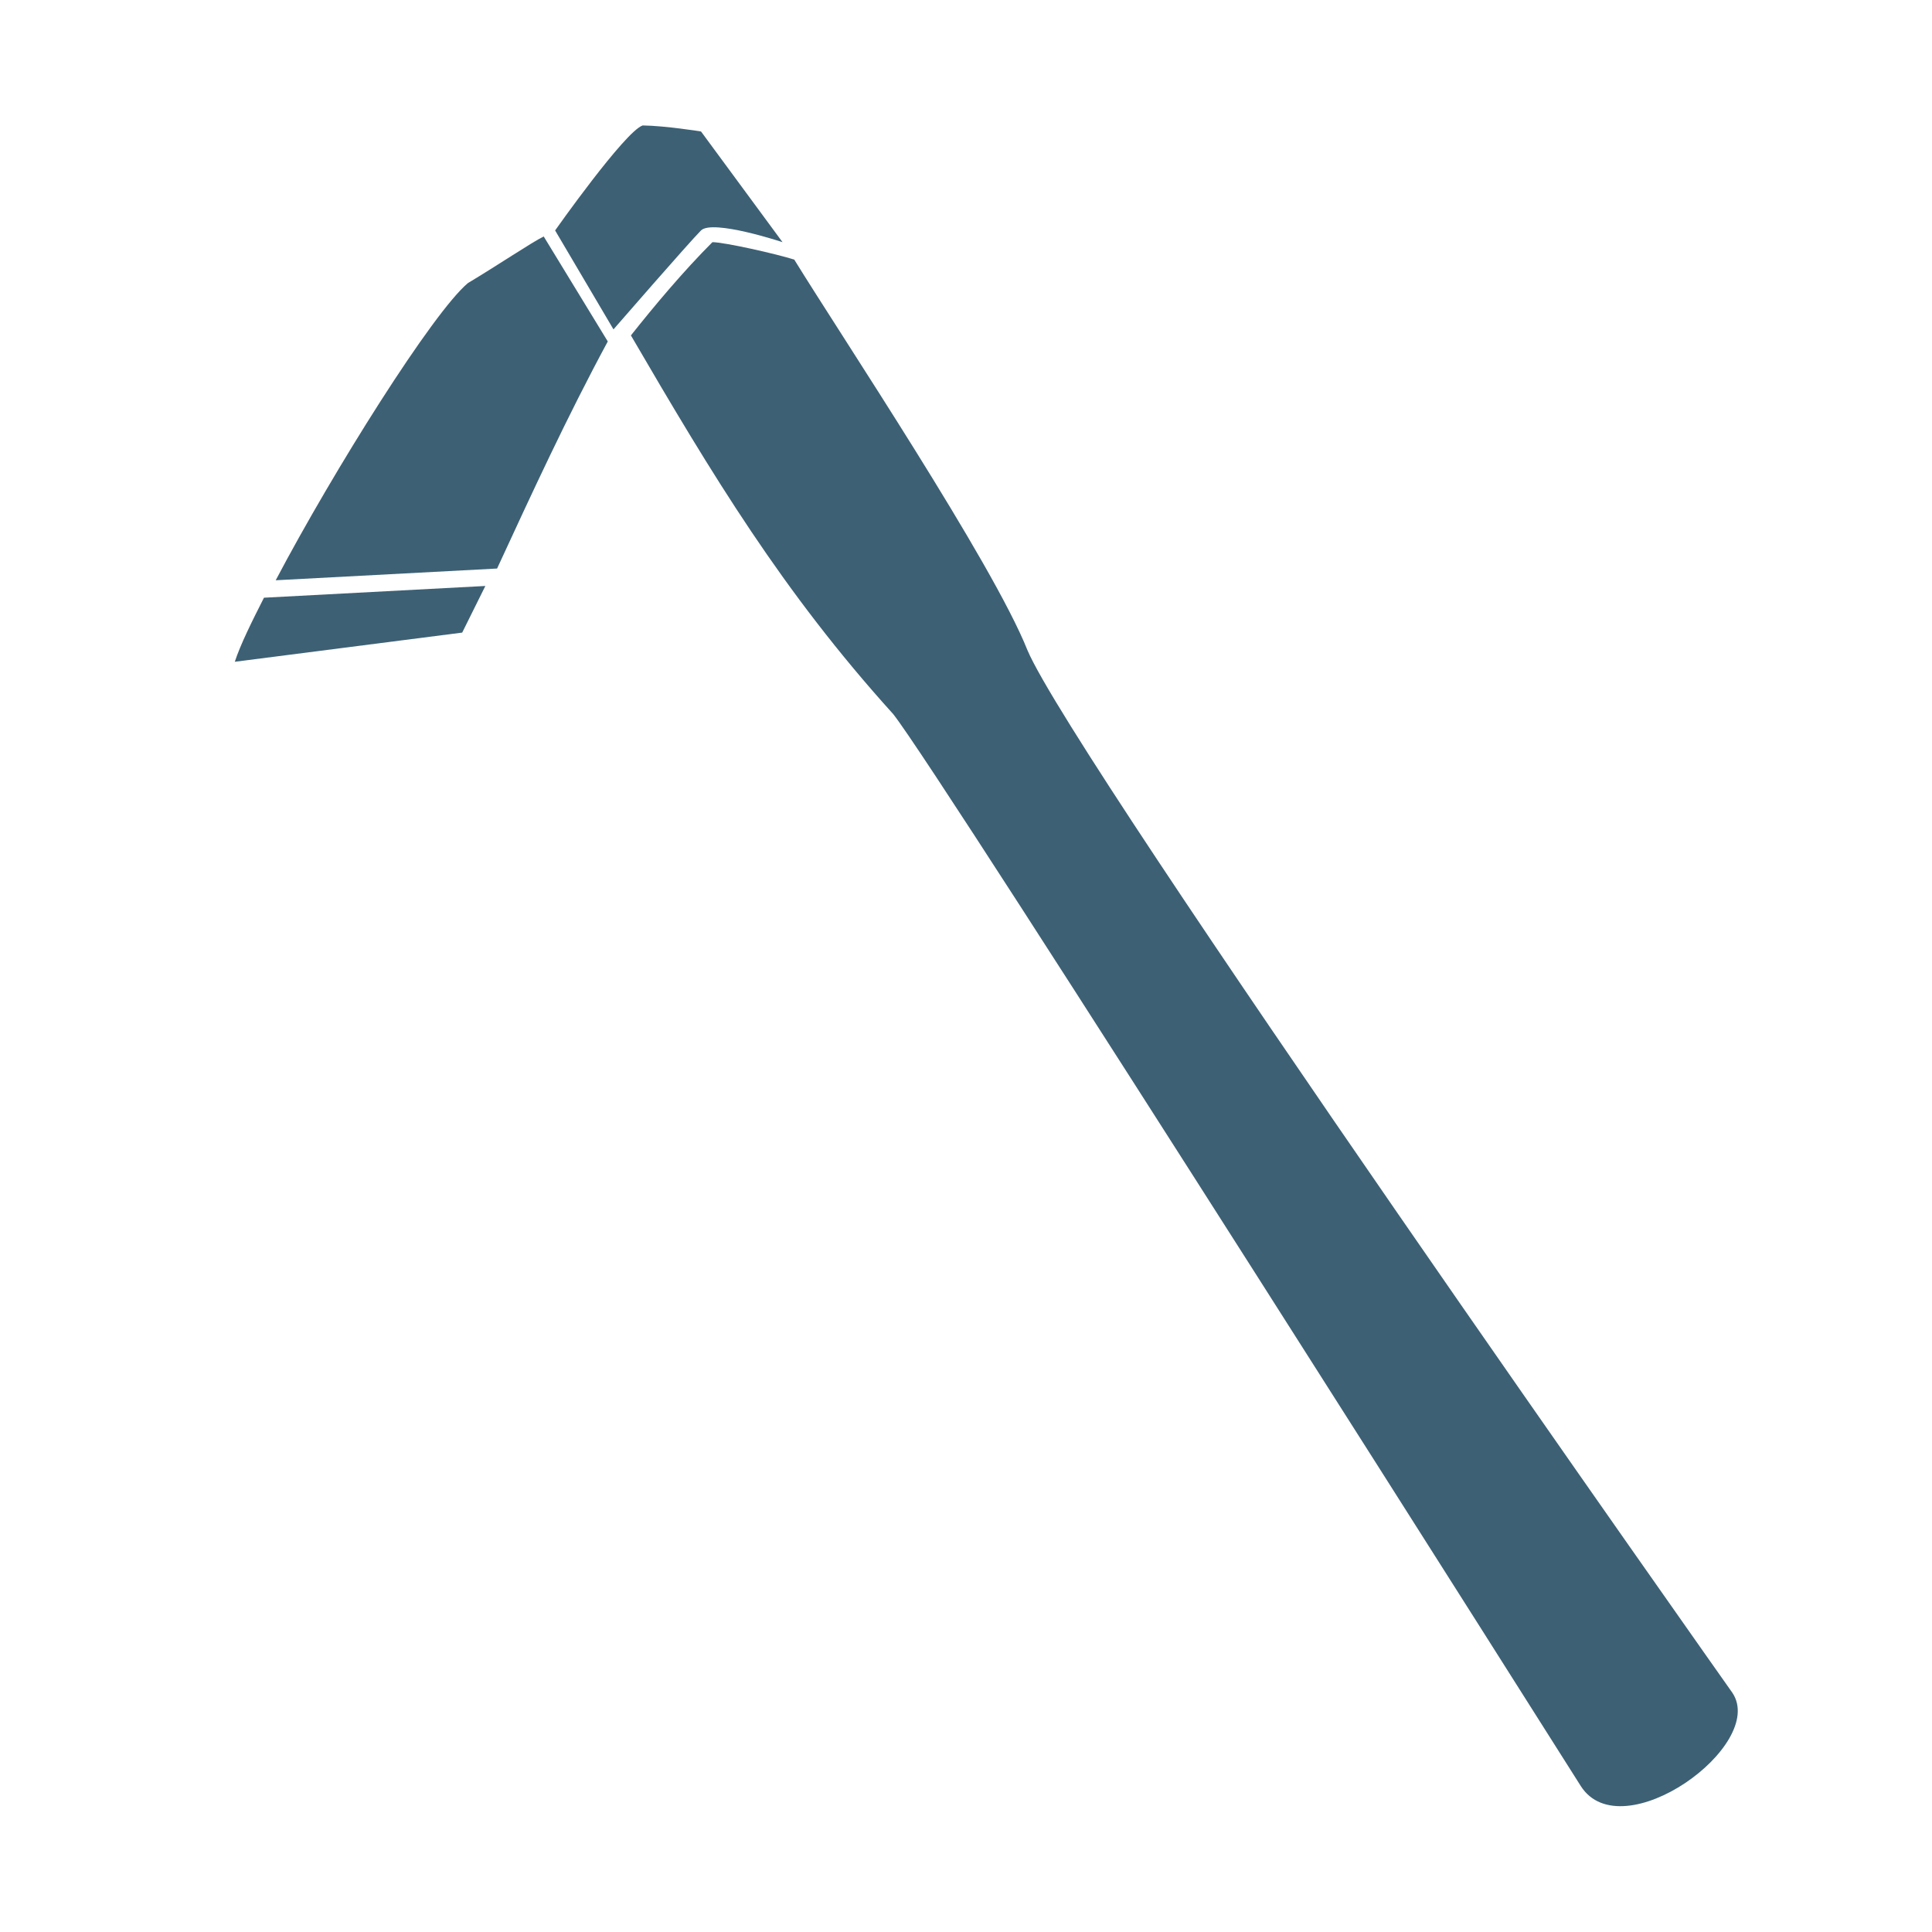
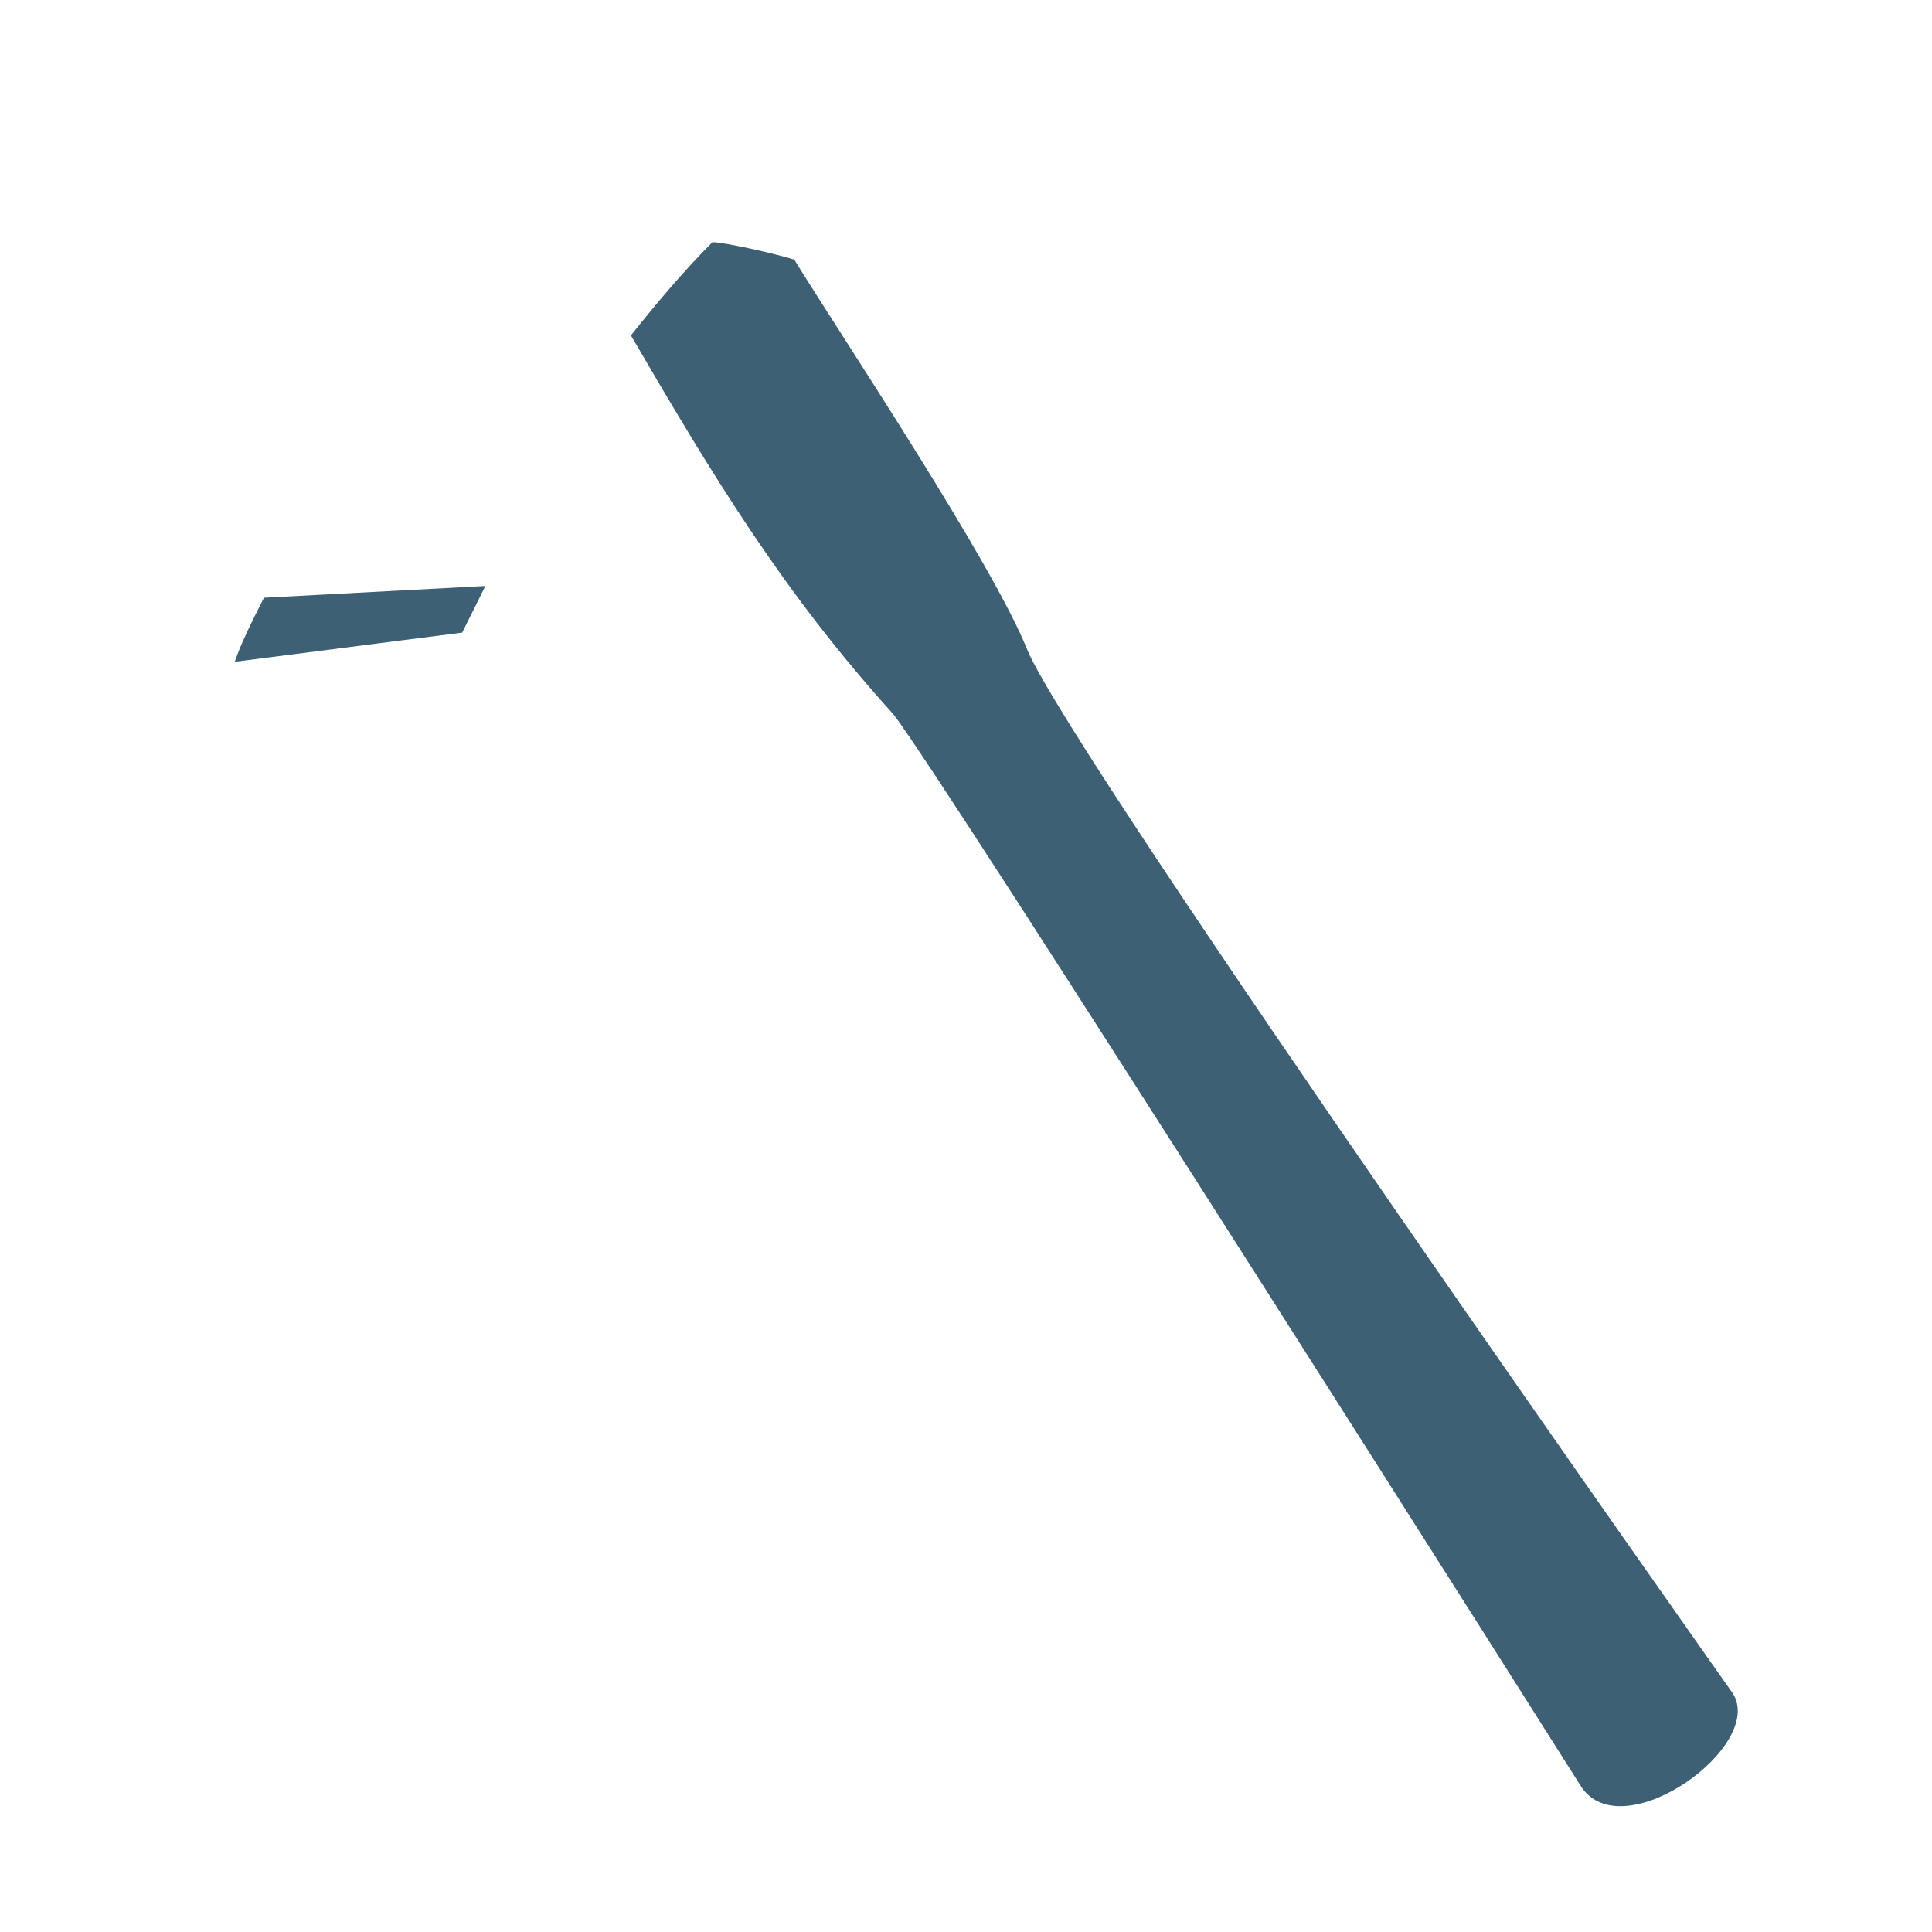
<svg xmlns="http://www.w3.org/2000/svg" id="Layer_1" x="0px" y="0px" viewBox="0 0 576 576" style="enable-background:new 0 0 576 576;" xml:space="preserve">
  <style type="text/css">
	.st0{fill-rule:evenodd;clip-rule:evenodd;fill:#3D6074;}
</style>
  <g>
    <g>
-       <path class="st0" d="M82.2,173c17.4-33,46.9-79.9,57.3-88.6c8.7-5.2,19.1-12.2,22.6-13.9l19.1,31.3c-12.2,22.6-22.6,45.2-33,67.7    L82.2,173z" />
      <path class="st0" d="M70,197.3c1.7-5.2,5.2-12.2,8.7-19.1l66-3.5l-6.9,13.9L70,197.3z" />
      <path class="st0" d="M236.8,77.4c13.9,22.6,59.1,90.3,69.5,116.4c13.9,33,210.2,310.9,210.2,310.9c10.4,15.6-33,46.9-45.2,27.8    c0,0-191.1-302.2-205-319.6c-33-36.5-53.9-71.2-78.2-112.9c6.9-8.7,15.6-19.1,24.3-27.8C215.9,72.2,231.5,75.7,236.8,77.4z" />
-       <path class="st0" d="M209,39.2l24.3,33c0,0-20.8-6.9-24.3-3.5c-3.5,3.5-26.1,29.5-26.1,29.5l-17.4-29.5c0,0,20.8-29.5,26.1-31.3    C198.5,37.5,209,39.2,209,39.2z" />
    </g>
  </g>
</svg>